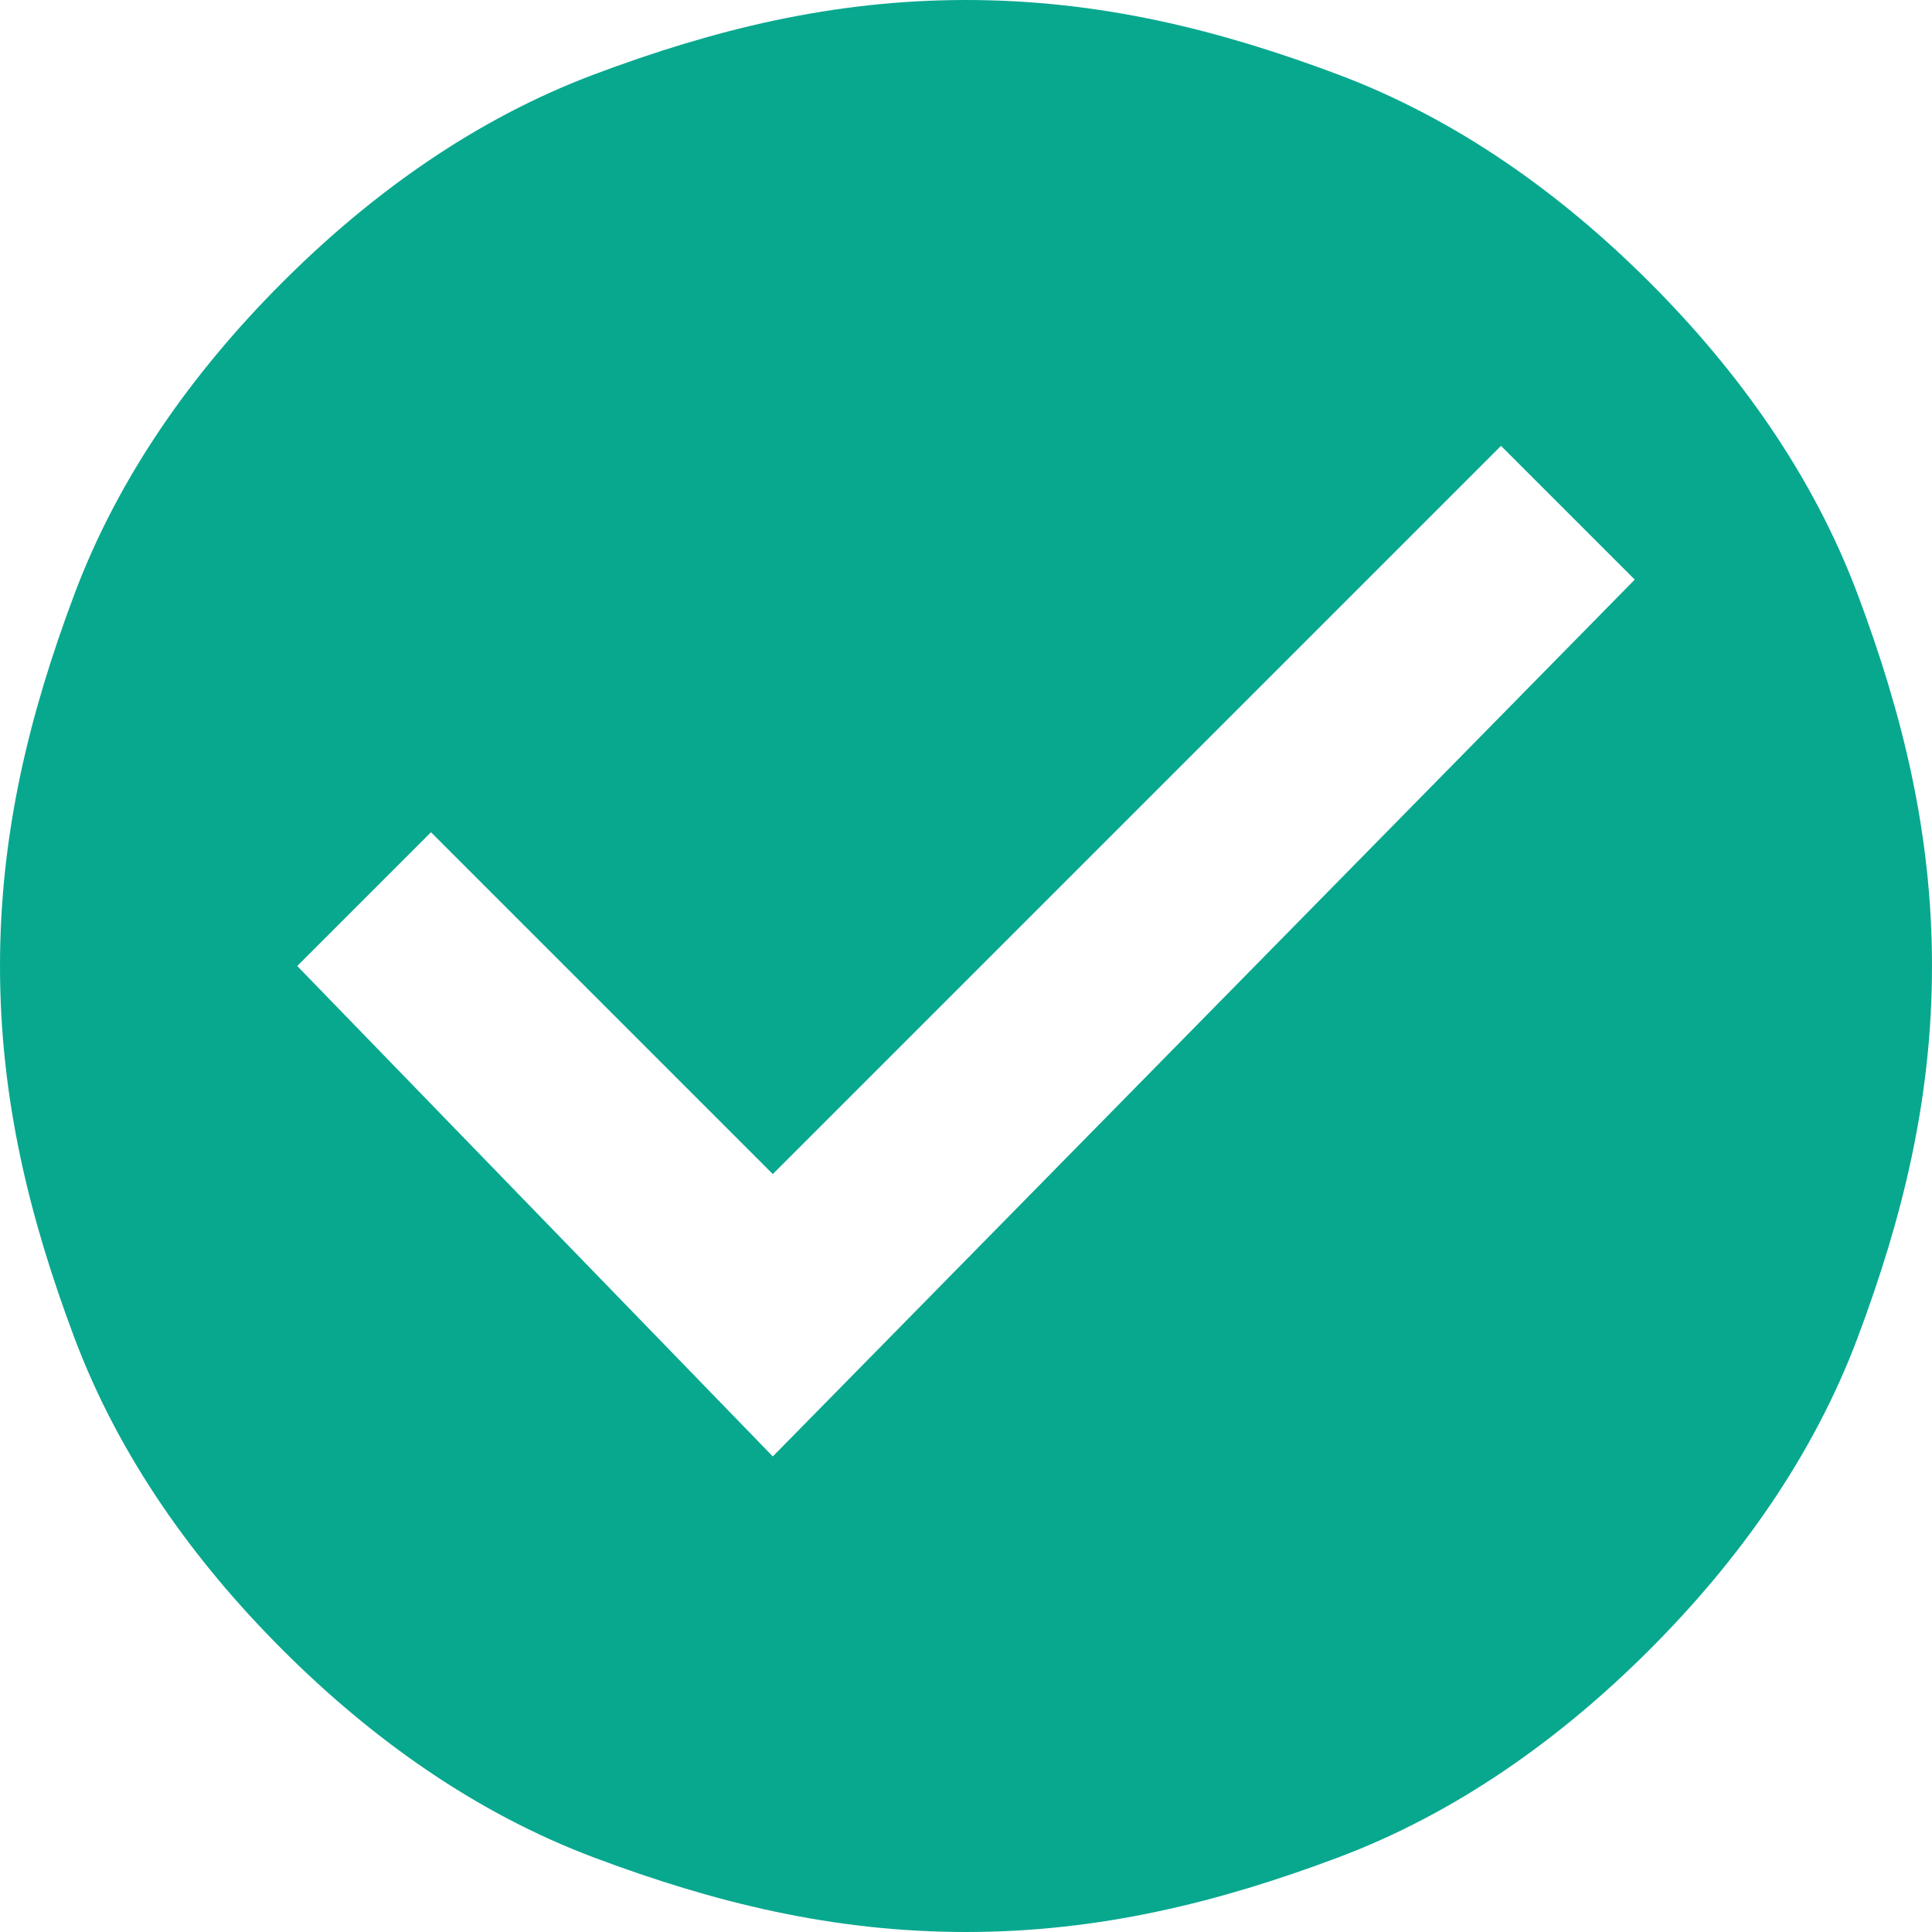
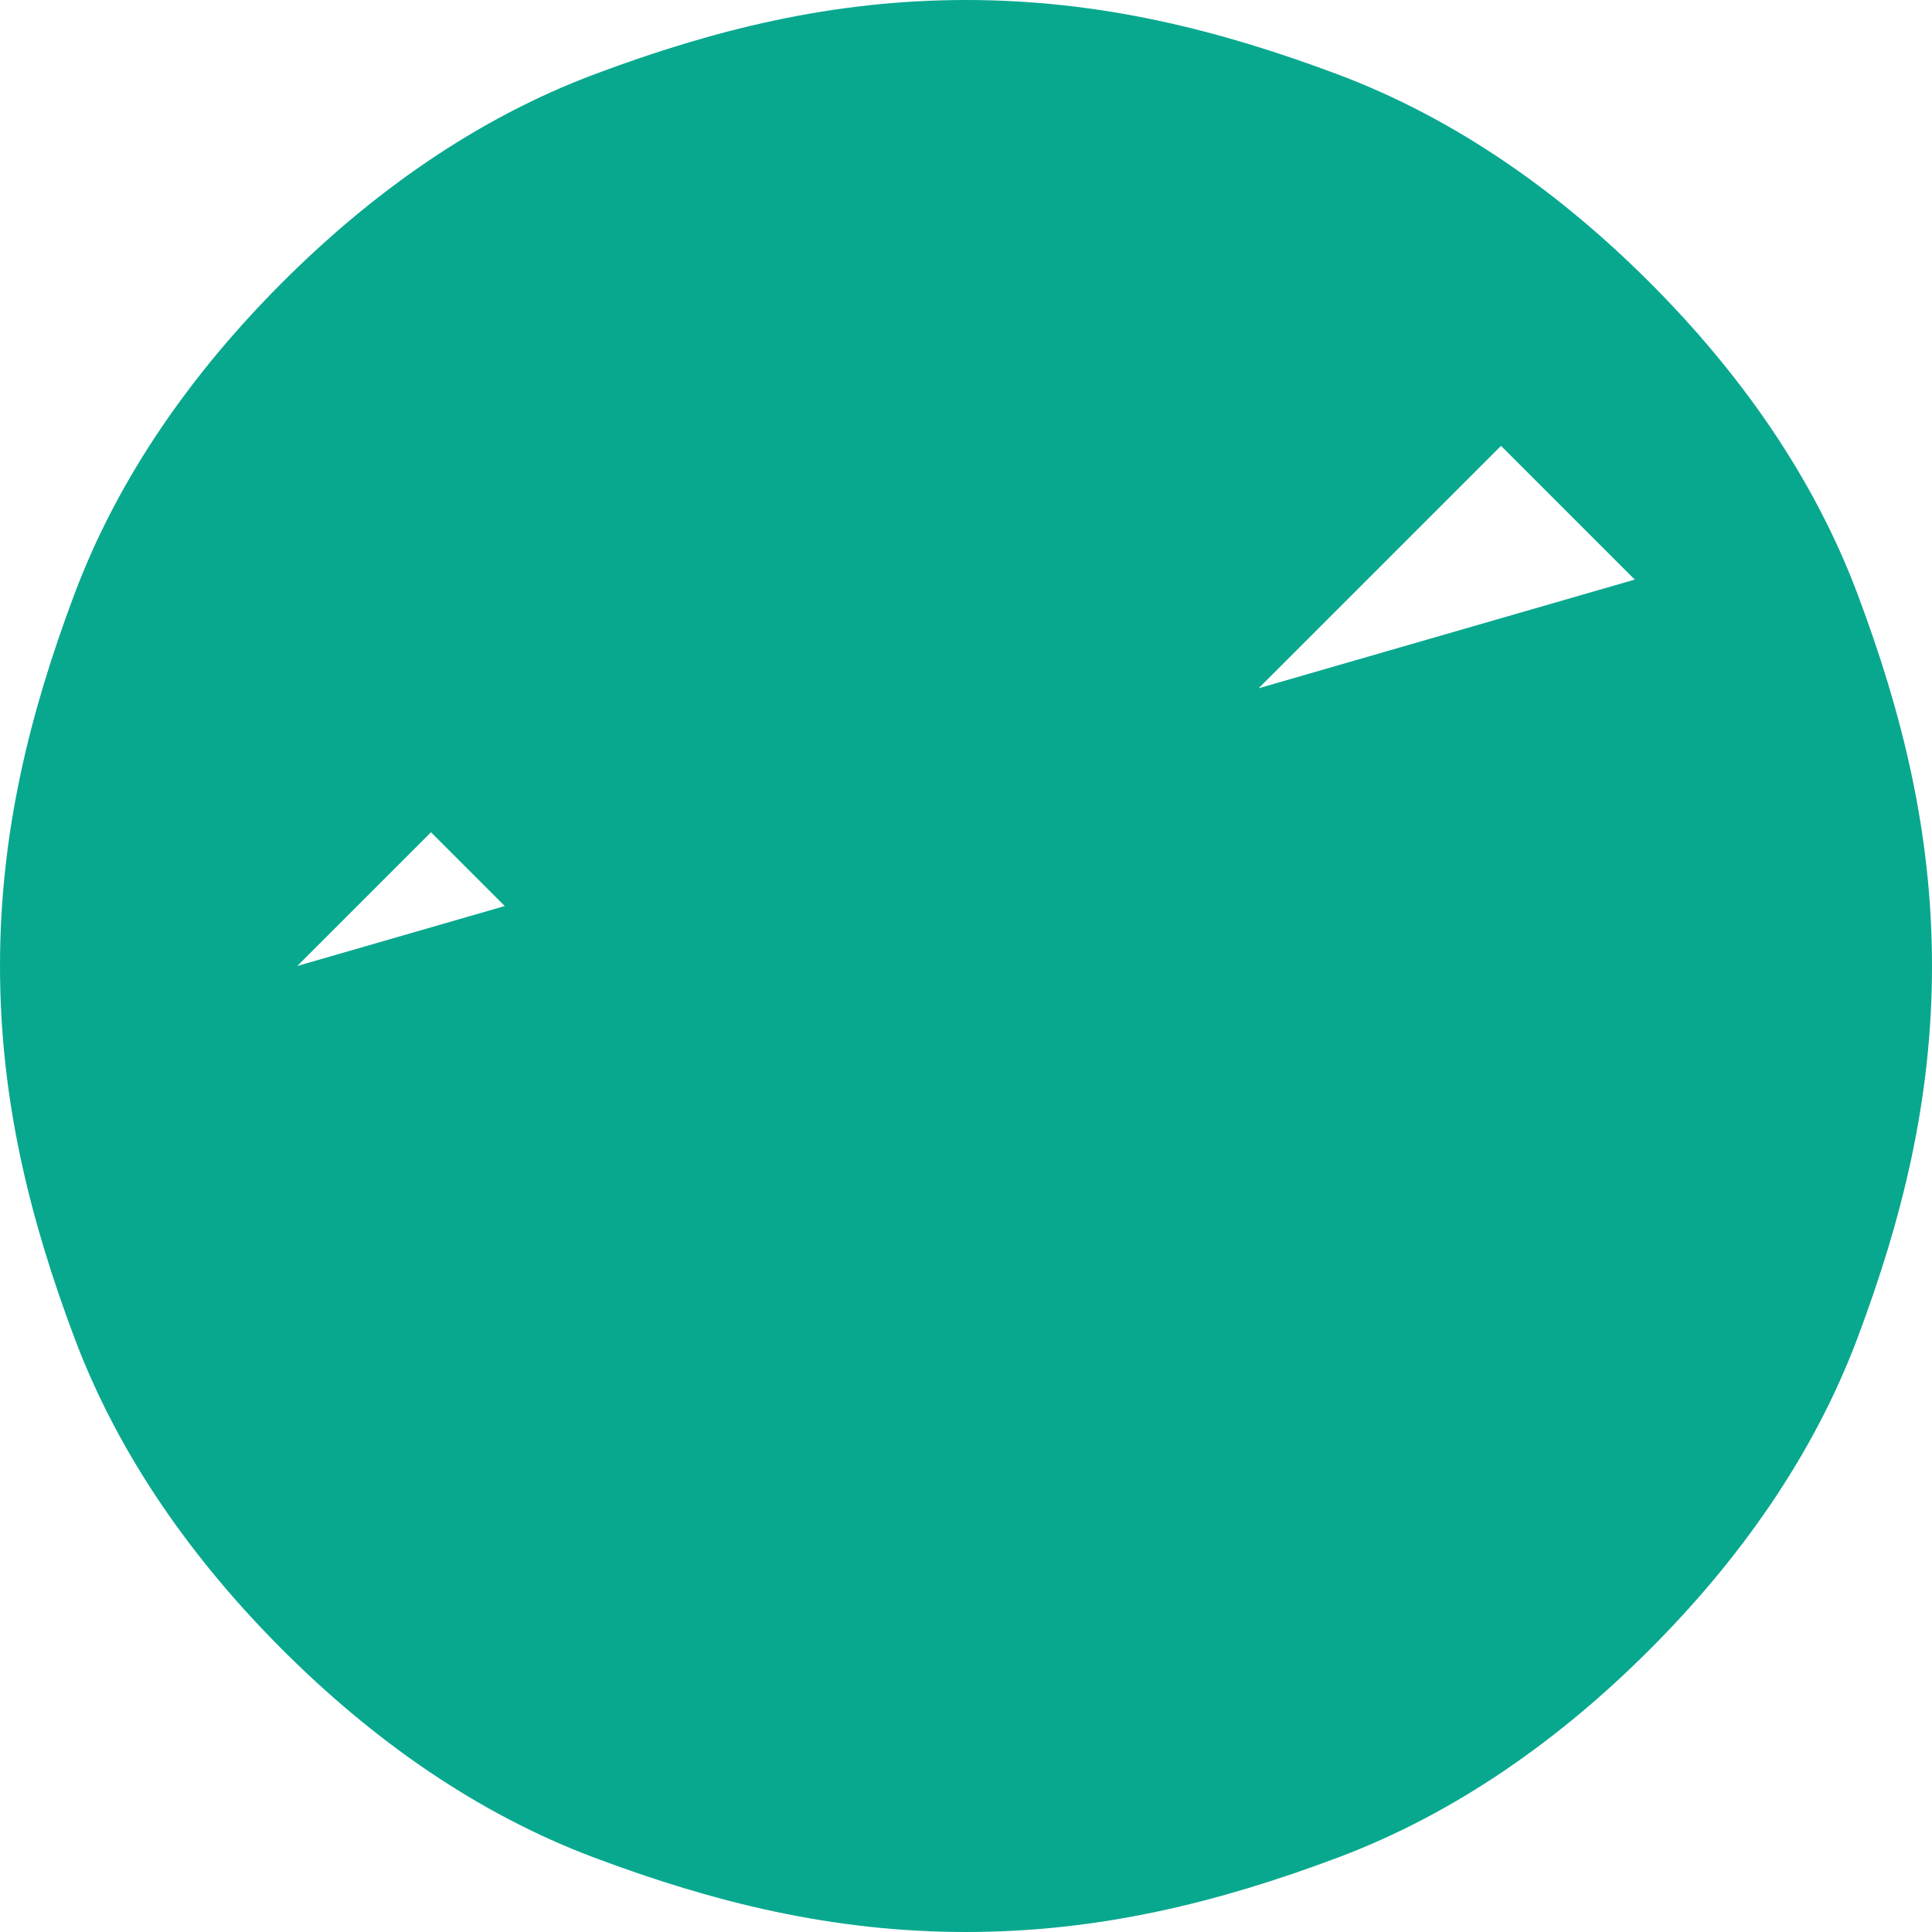
<svg xmlns="http://www.w3.org/2000/svg" version="1.1" id="Layer_1" x="0px" y="0px" viewBox="0 0 13 13" style="enable-background:new 0 0 13 13;" xml:space="preserve">
  <style type="text/css">
	.st0{fill:#08A88F;}
</style>
  <g>
-     <path class="st0" d="M9,0.5c0.8,0.3,1.5,0.8,2.1,1.4c0.6,0.6,1.1,1.3,1.4,2.1C12.8,4.8,13,5.6,13,6.5c0,0.9-0.2,1.7-0.5,2.5   c-0.3,0.8-0.8,1.5-1.4,2.1c-0.6,0.6-1.3,1.1-2.1,1.4C8.2,12.8,7.4,13,6.5,13S4.8,12.8,4,12.5c-0.8-0.3-1.5-0.8-2.1-1.4   S0.8,9.8,0.5,9S0,7.4,0,6.5C0,5.6,0.2,4.8,0.5,4c0.3-0.8,0.8-1.5,1.4-2.1S3.2,0.8,4,0.5C4.8,0.2,5.6,0,6.5,0S8.2,0.2,9,0.5z    M11,3.9L10.1,3L5.2,7.9L2.9,5.6L2,6.5l3.2,3.3L11,3.9z" />
+     <path class="st0" d="M9,0.5c0.8,0.3,1.5,0.8,2.1,1.4c0.6,0.6,1.1,1.3,1.4,2.1C12.8,4.8,13,5.6,13,6.5c0,0.9-0.2,1.7-0.5,2.5   c-0.3,0.8-0.8,1.5-1.4,2.1c-0.6,0.6-1.3,1.1-2.1,1.4C8.2,12.8,7.4,13,6.5,13S4.8,12.8,4,12.5c-0.8-0.3-1.5-0.8-2.1-1.4   S0.8,9.8,0.5,9S0,7.4,0,6.5C0,5.6,0.2,4.8,0.5,4c0.3-0.8,0.8-1.5,1.4-2.1S3.2,0.8,4,0.5C4.8,0.2,5.6,0,6.5,0S8.2,0.2,9,0.5z    M11,3.9L10.1,3L5.2,7.9L2.9,5.6L2,6.5L11,3.9z" />
  </g>
</svg>